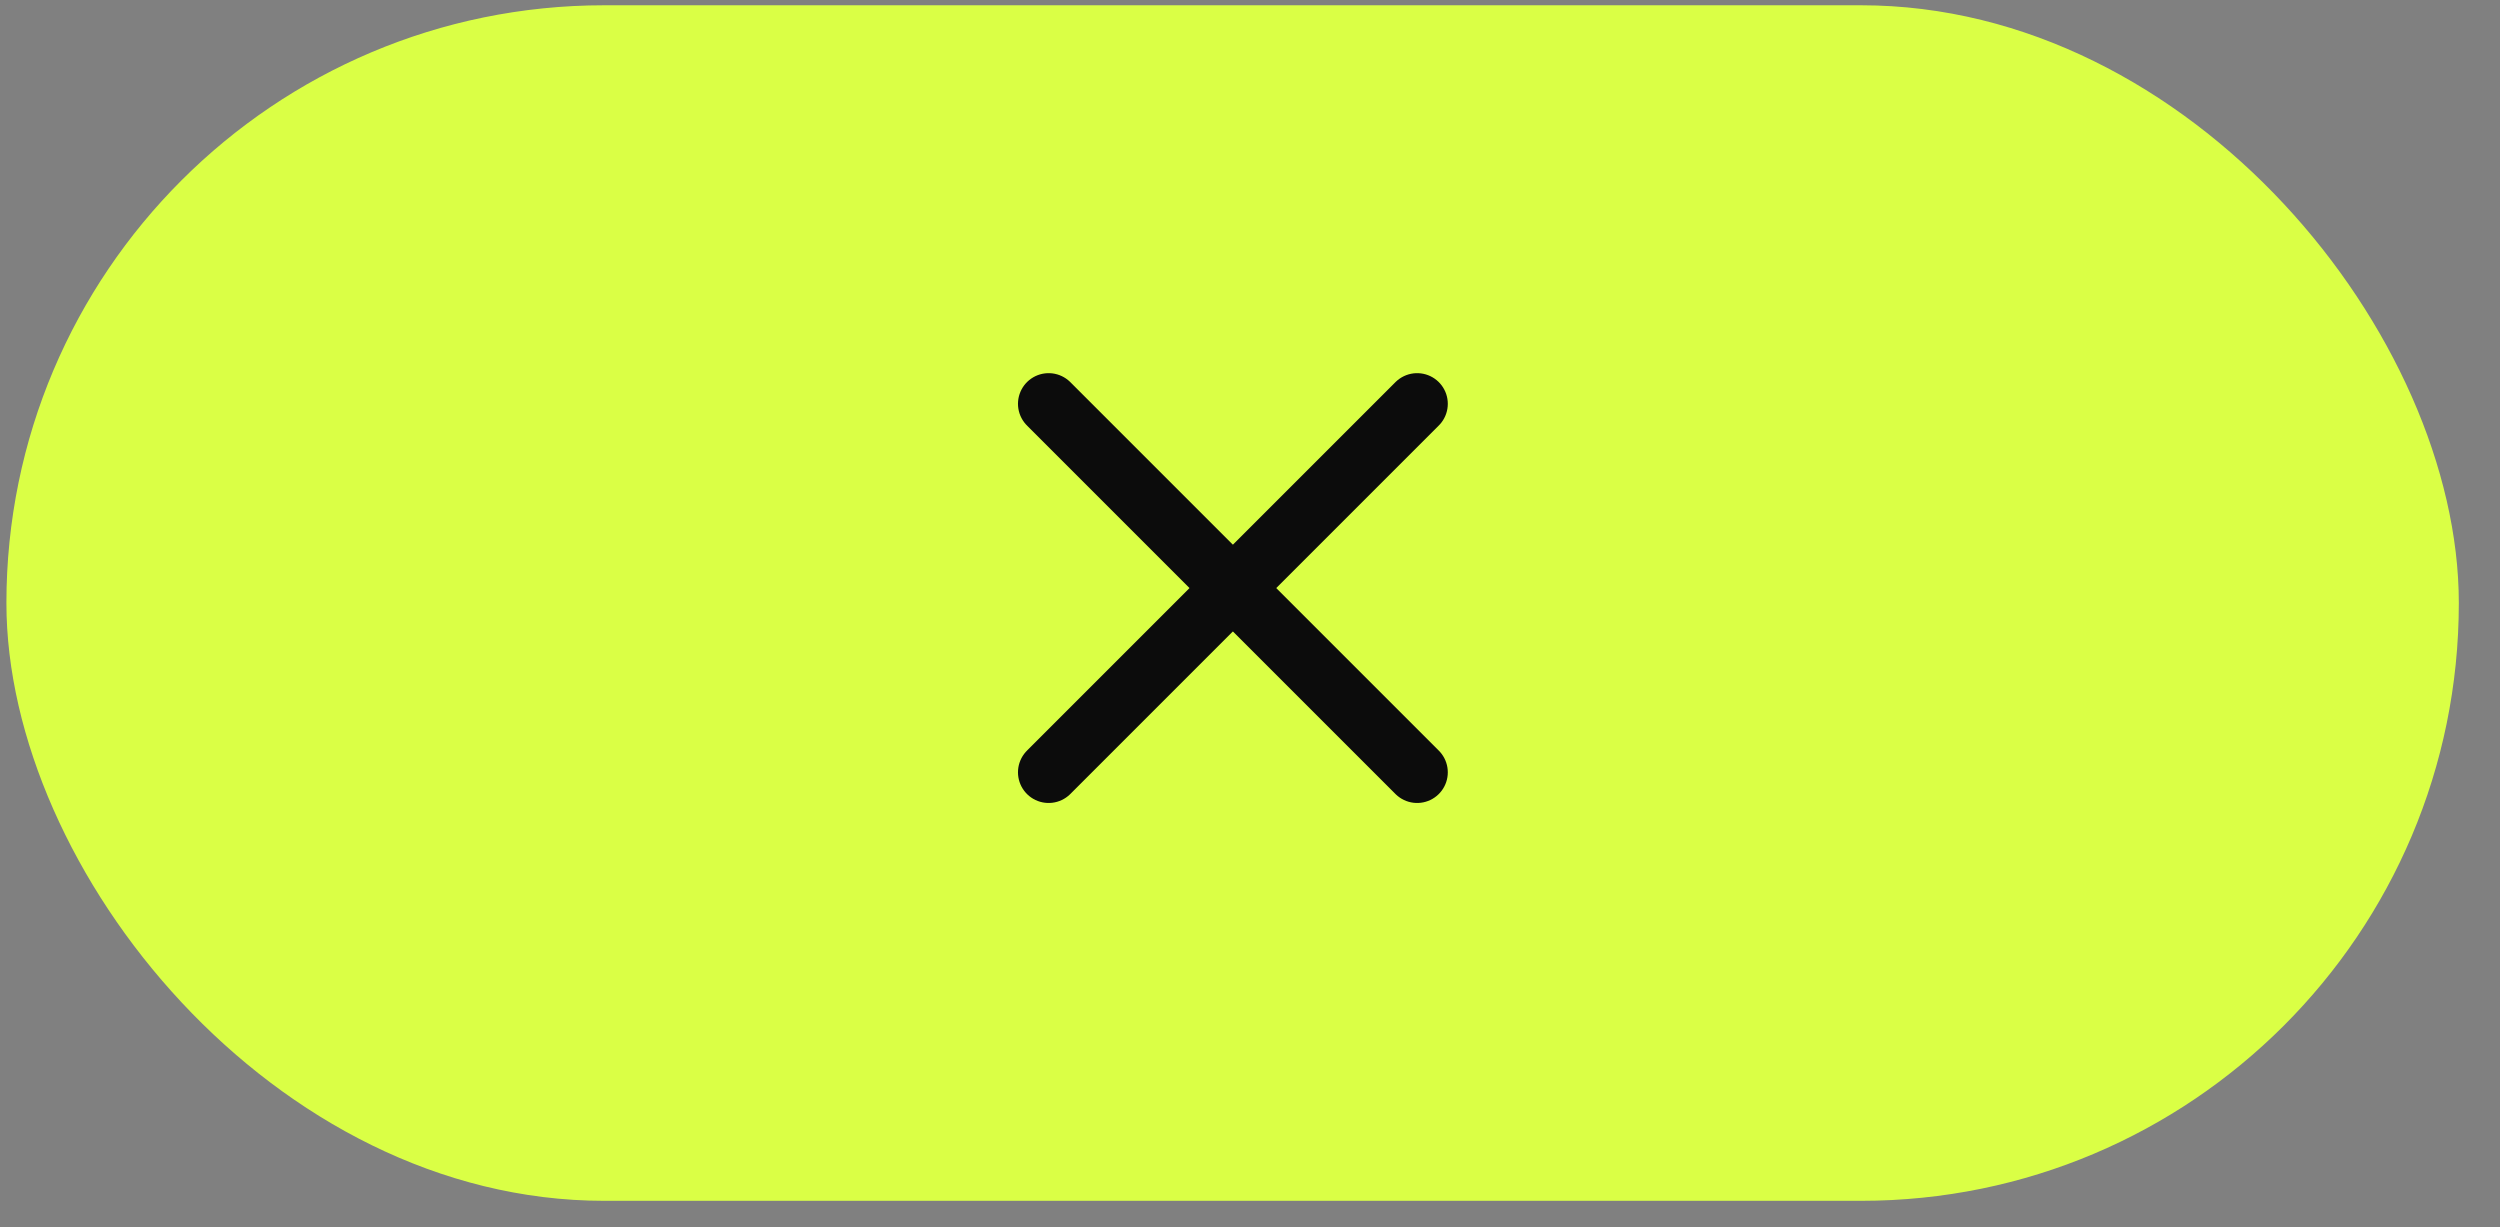
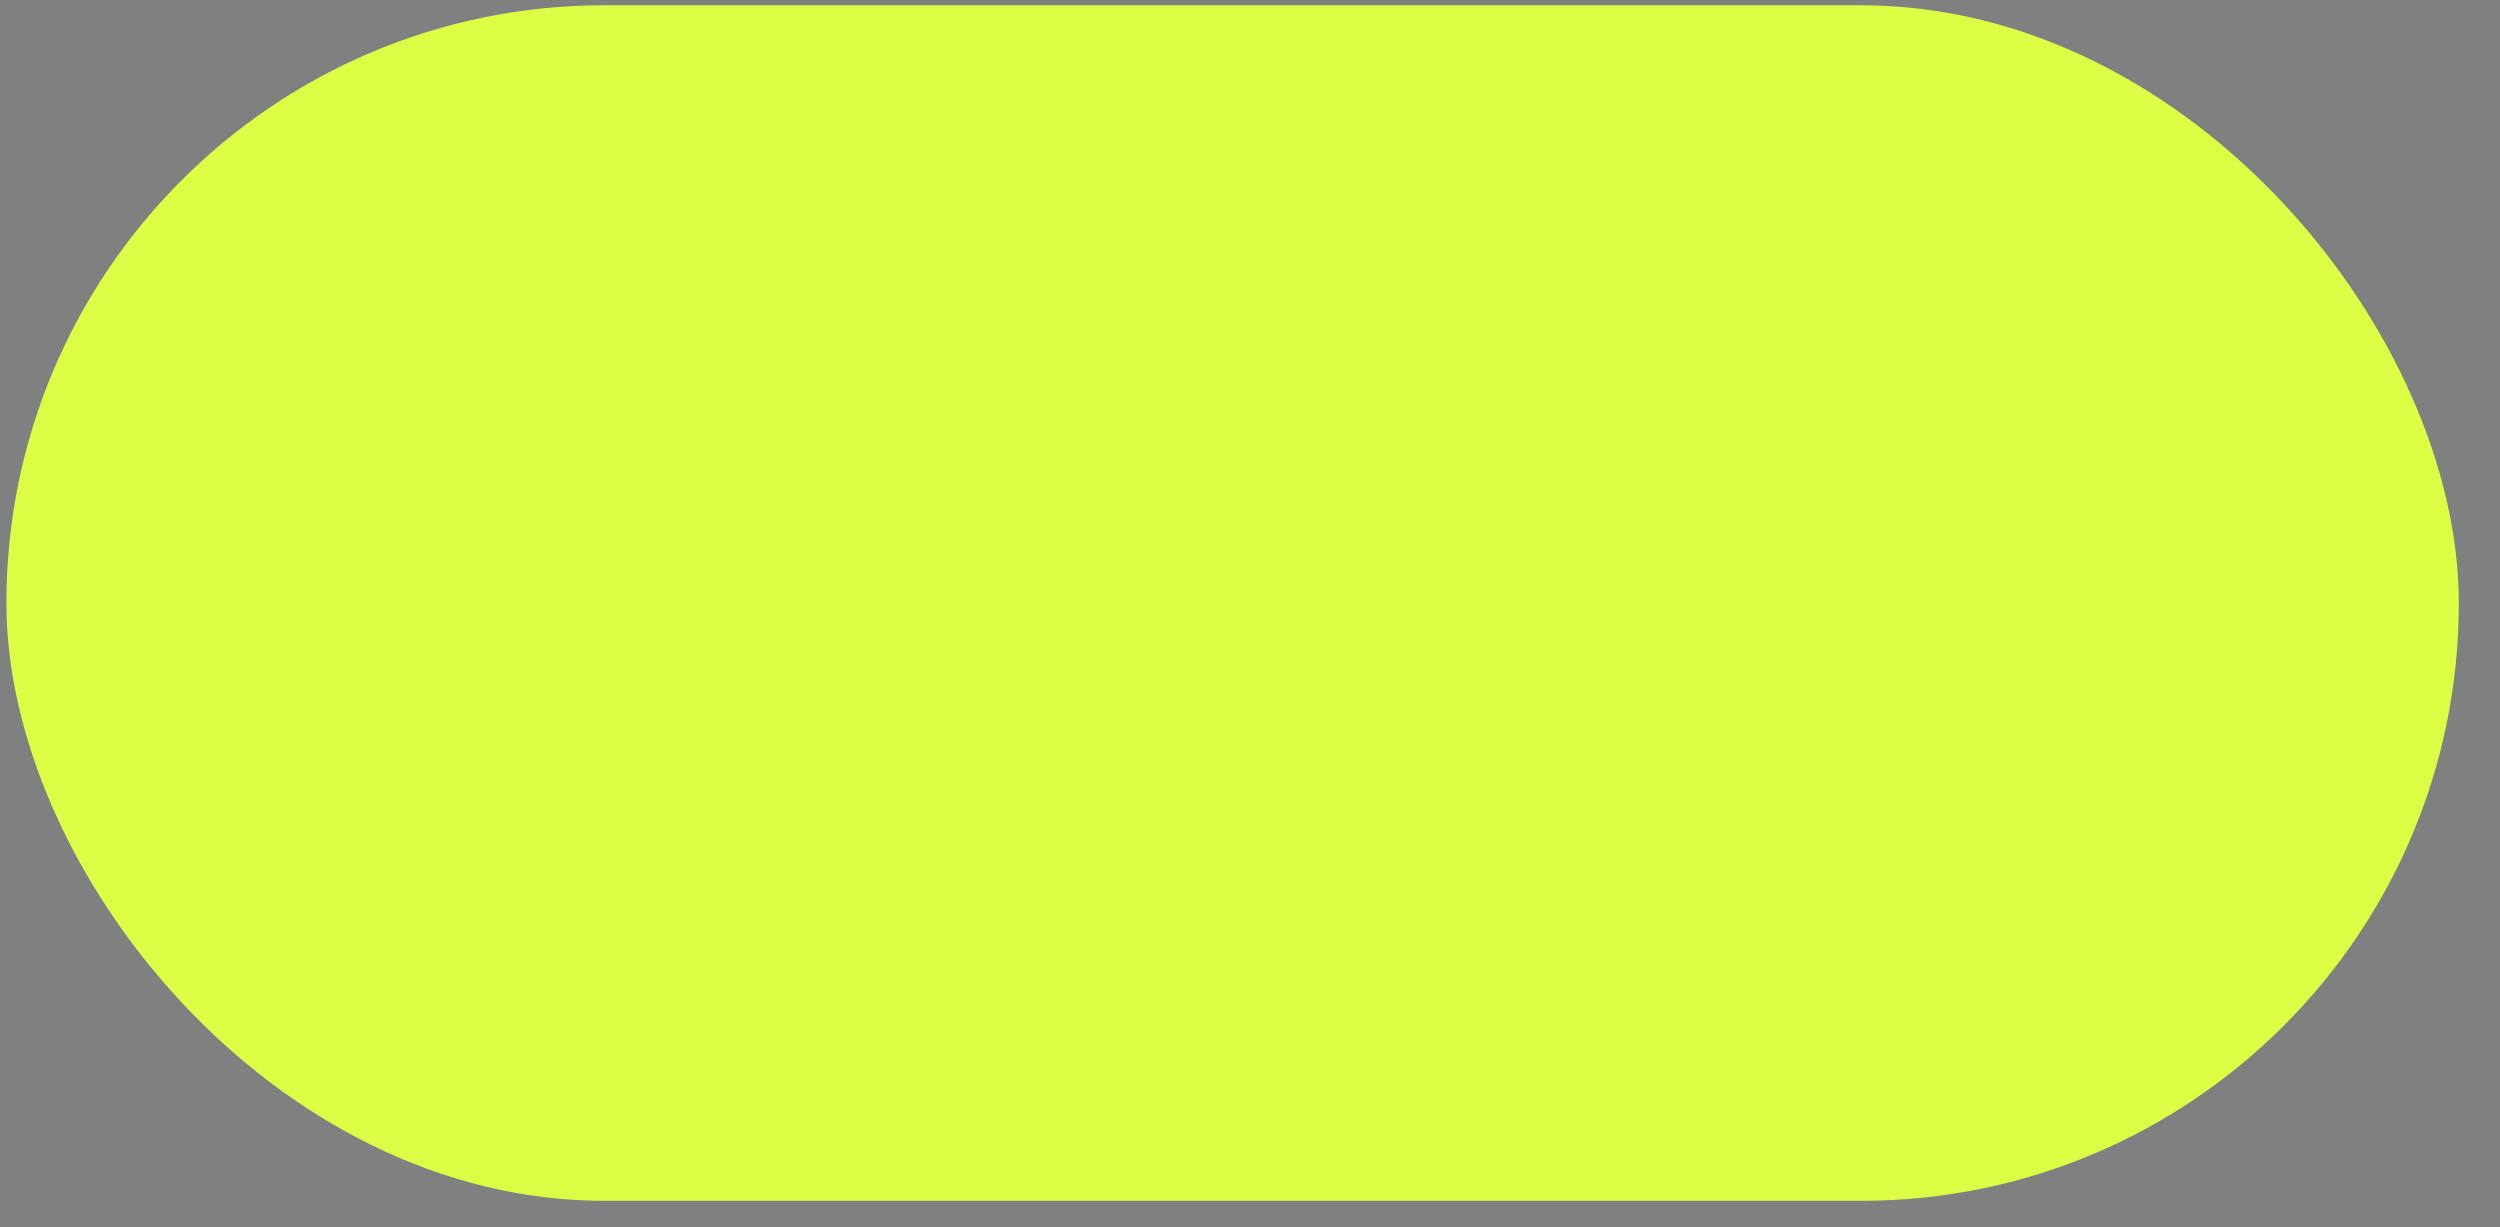
<svg xmlns="http://www.w3.org/2000/svg" width="55" height="27" viewBox="0 0 55 27" fill="none">
  <rect x="0" y="0" width="55" height="27" fill="#808080" stroke="none" />
  <rect x="0.141" y="0.116" width="53.953" height="26.302" rx="13.151" fill="#DAFF45" />
-   <path d="M23.07 8.884L31.177 16.991" stroke="#0C0C0C" stroke-width="1.349" stroke-linecap="round" />
-   <path d="M23.07 16.991L31.177 8.884" stroke="#0C0C0C" stroke-width="1.349" stroke-linecap="round" />
</svg>